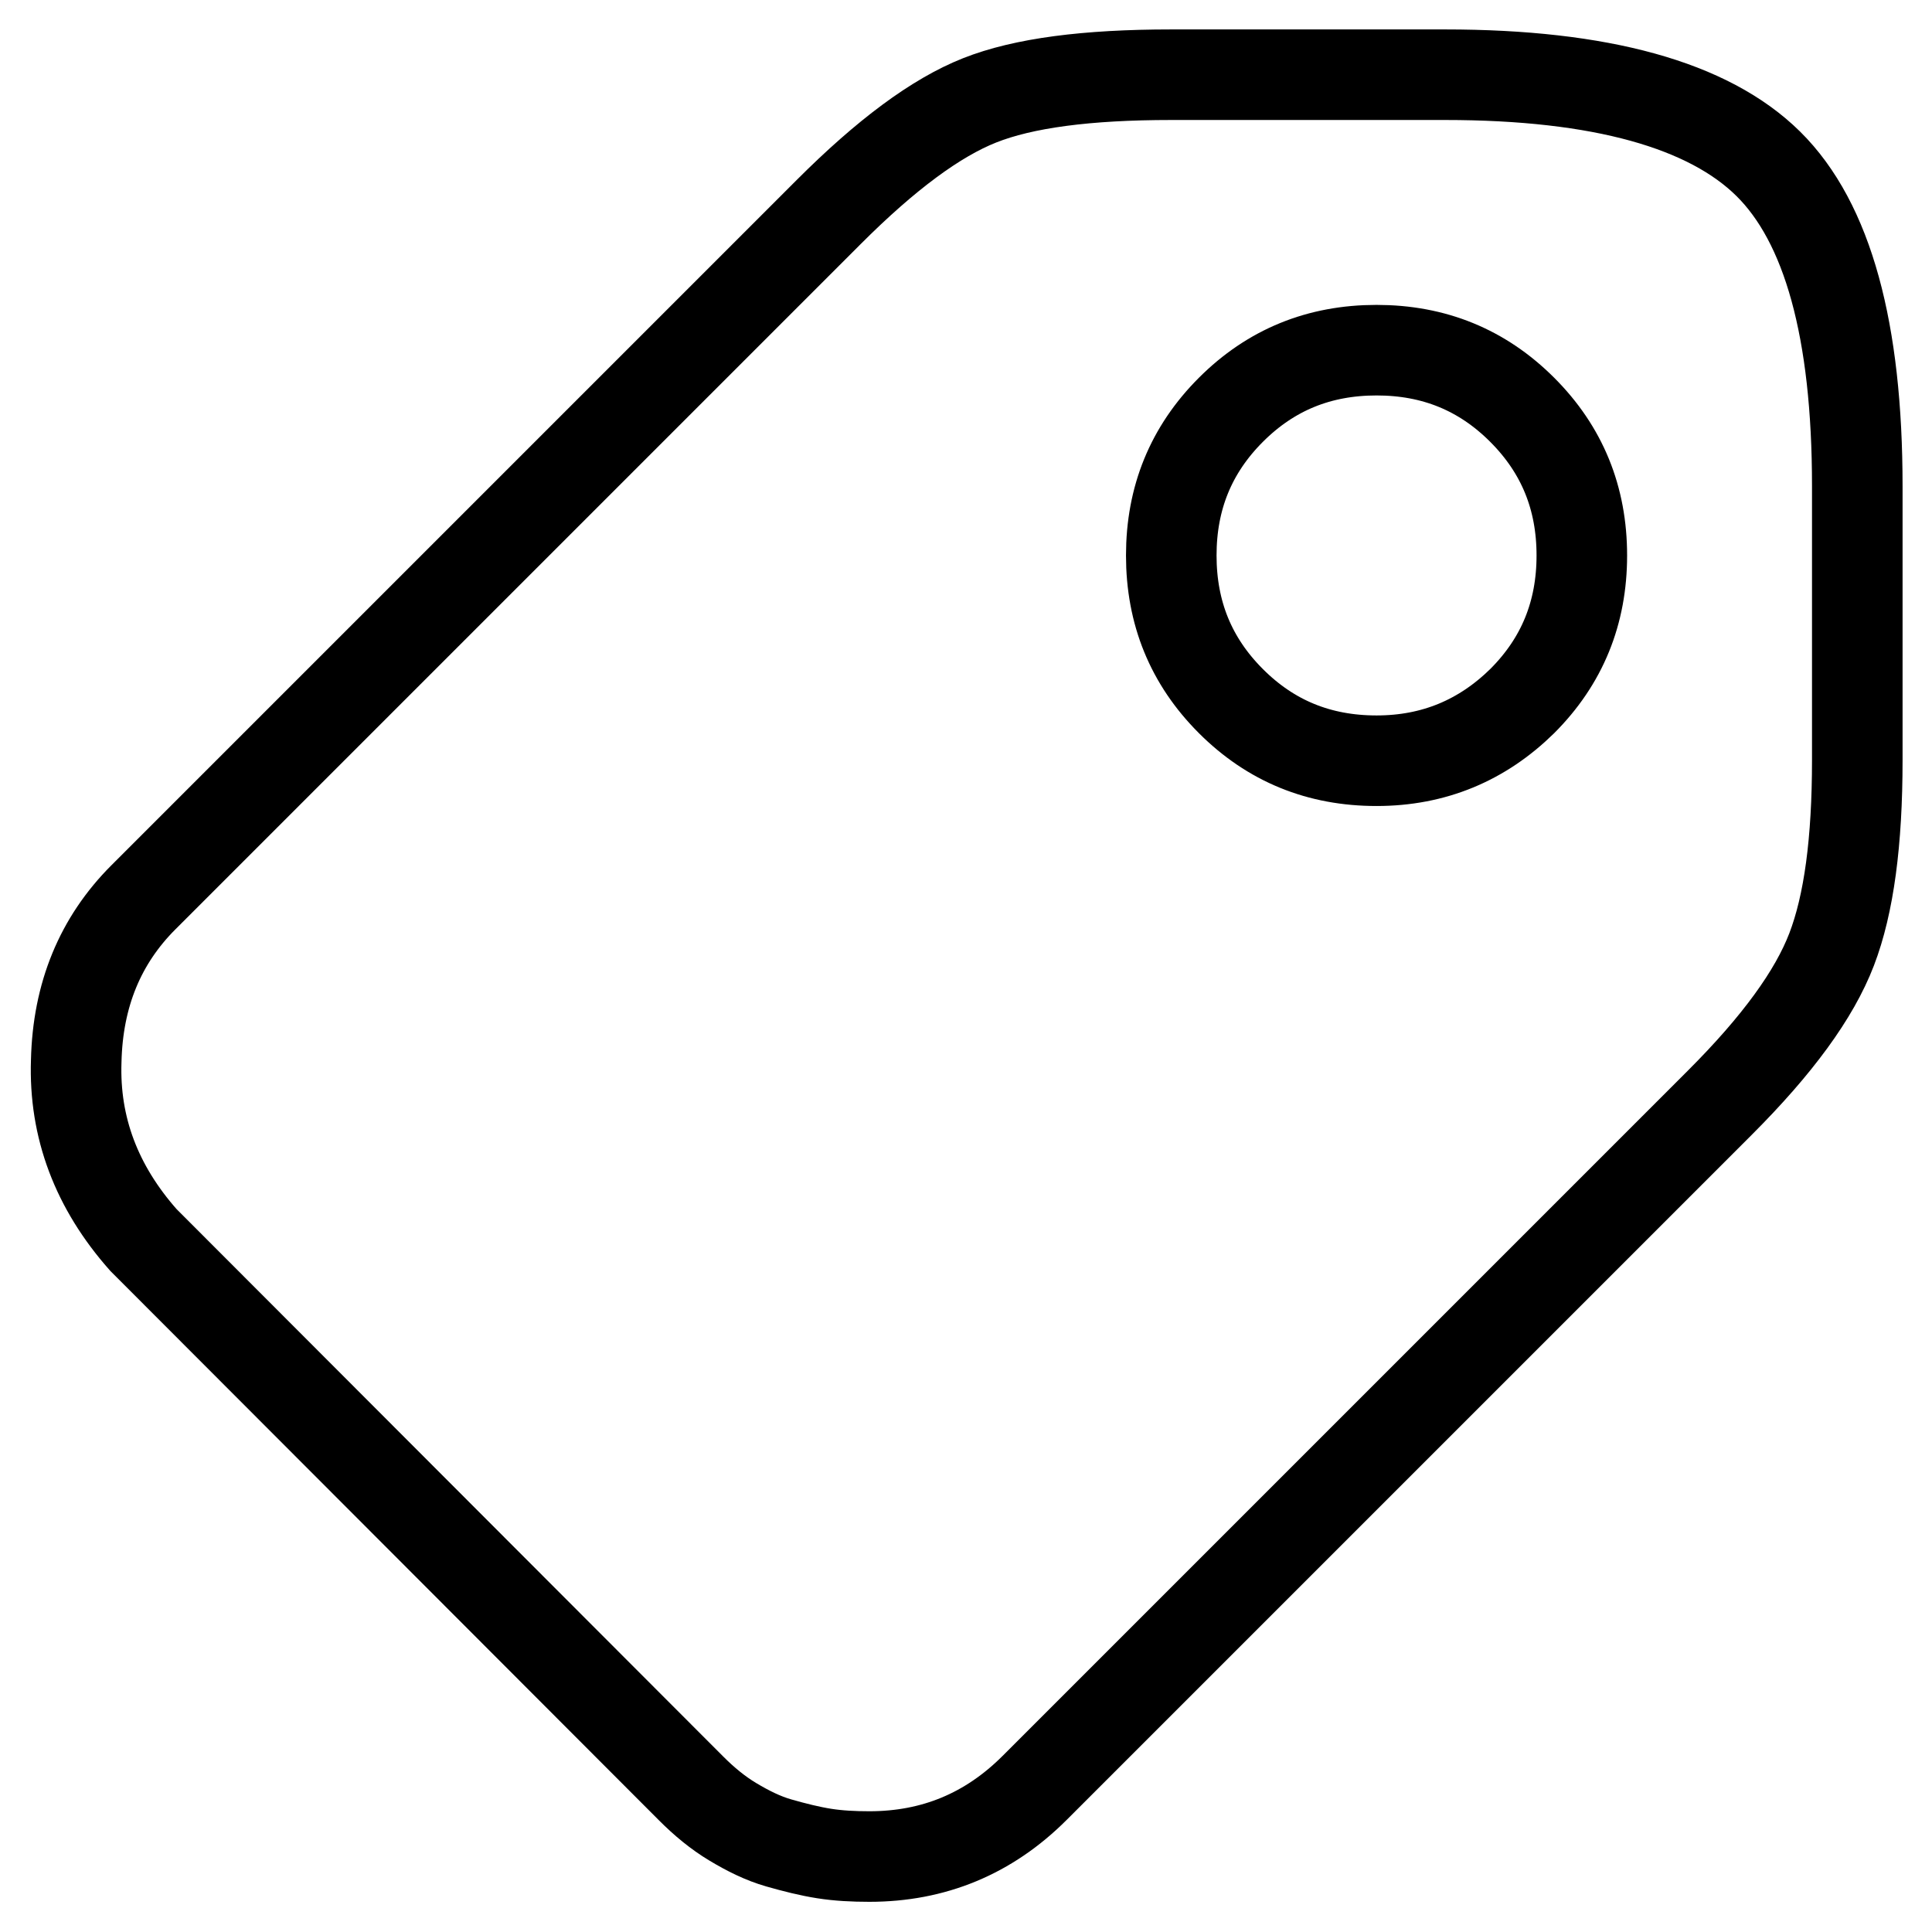
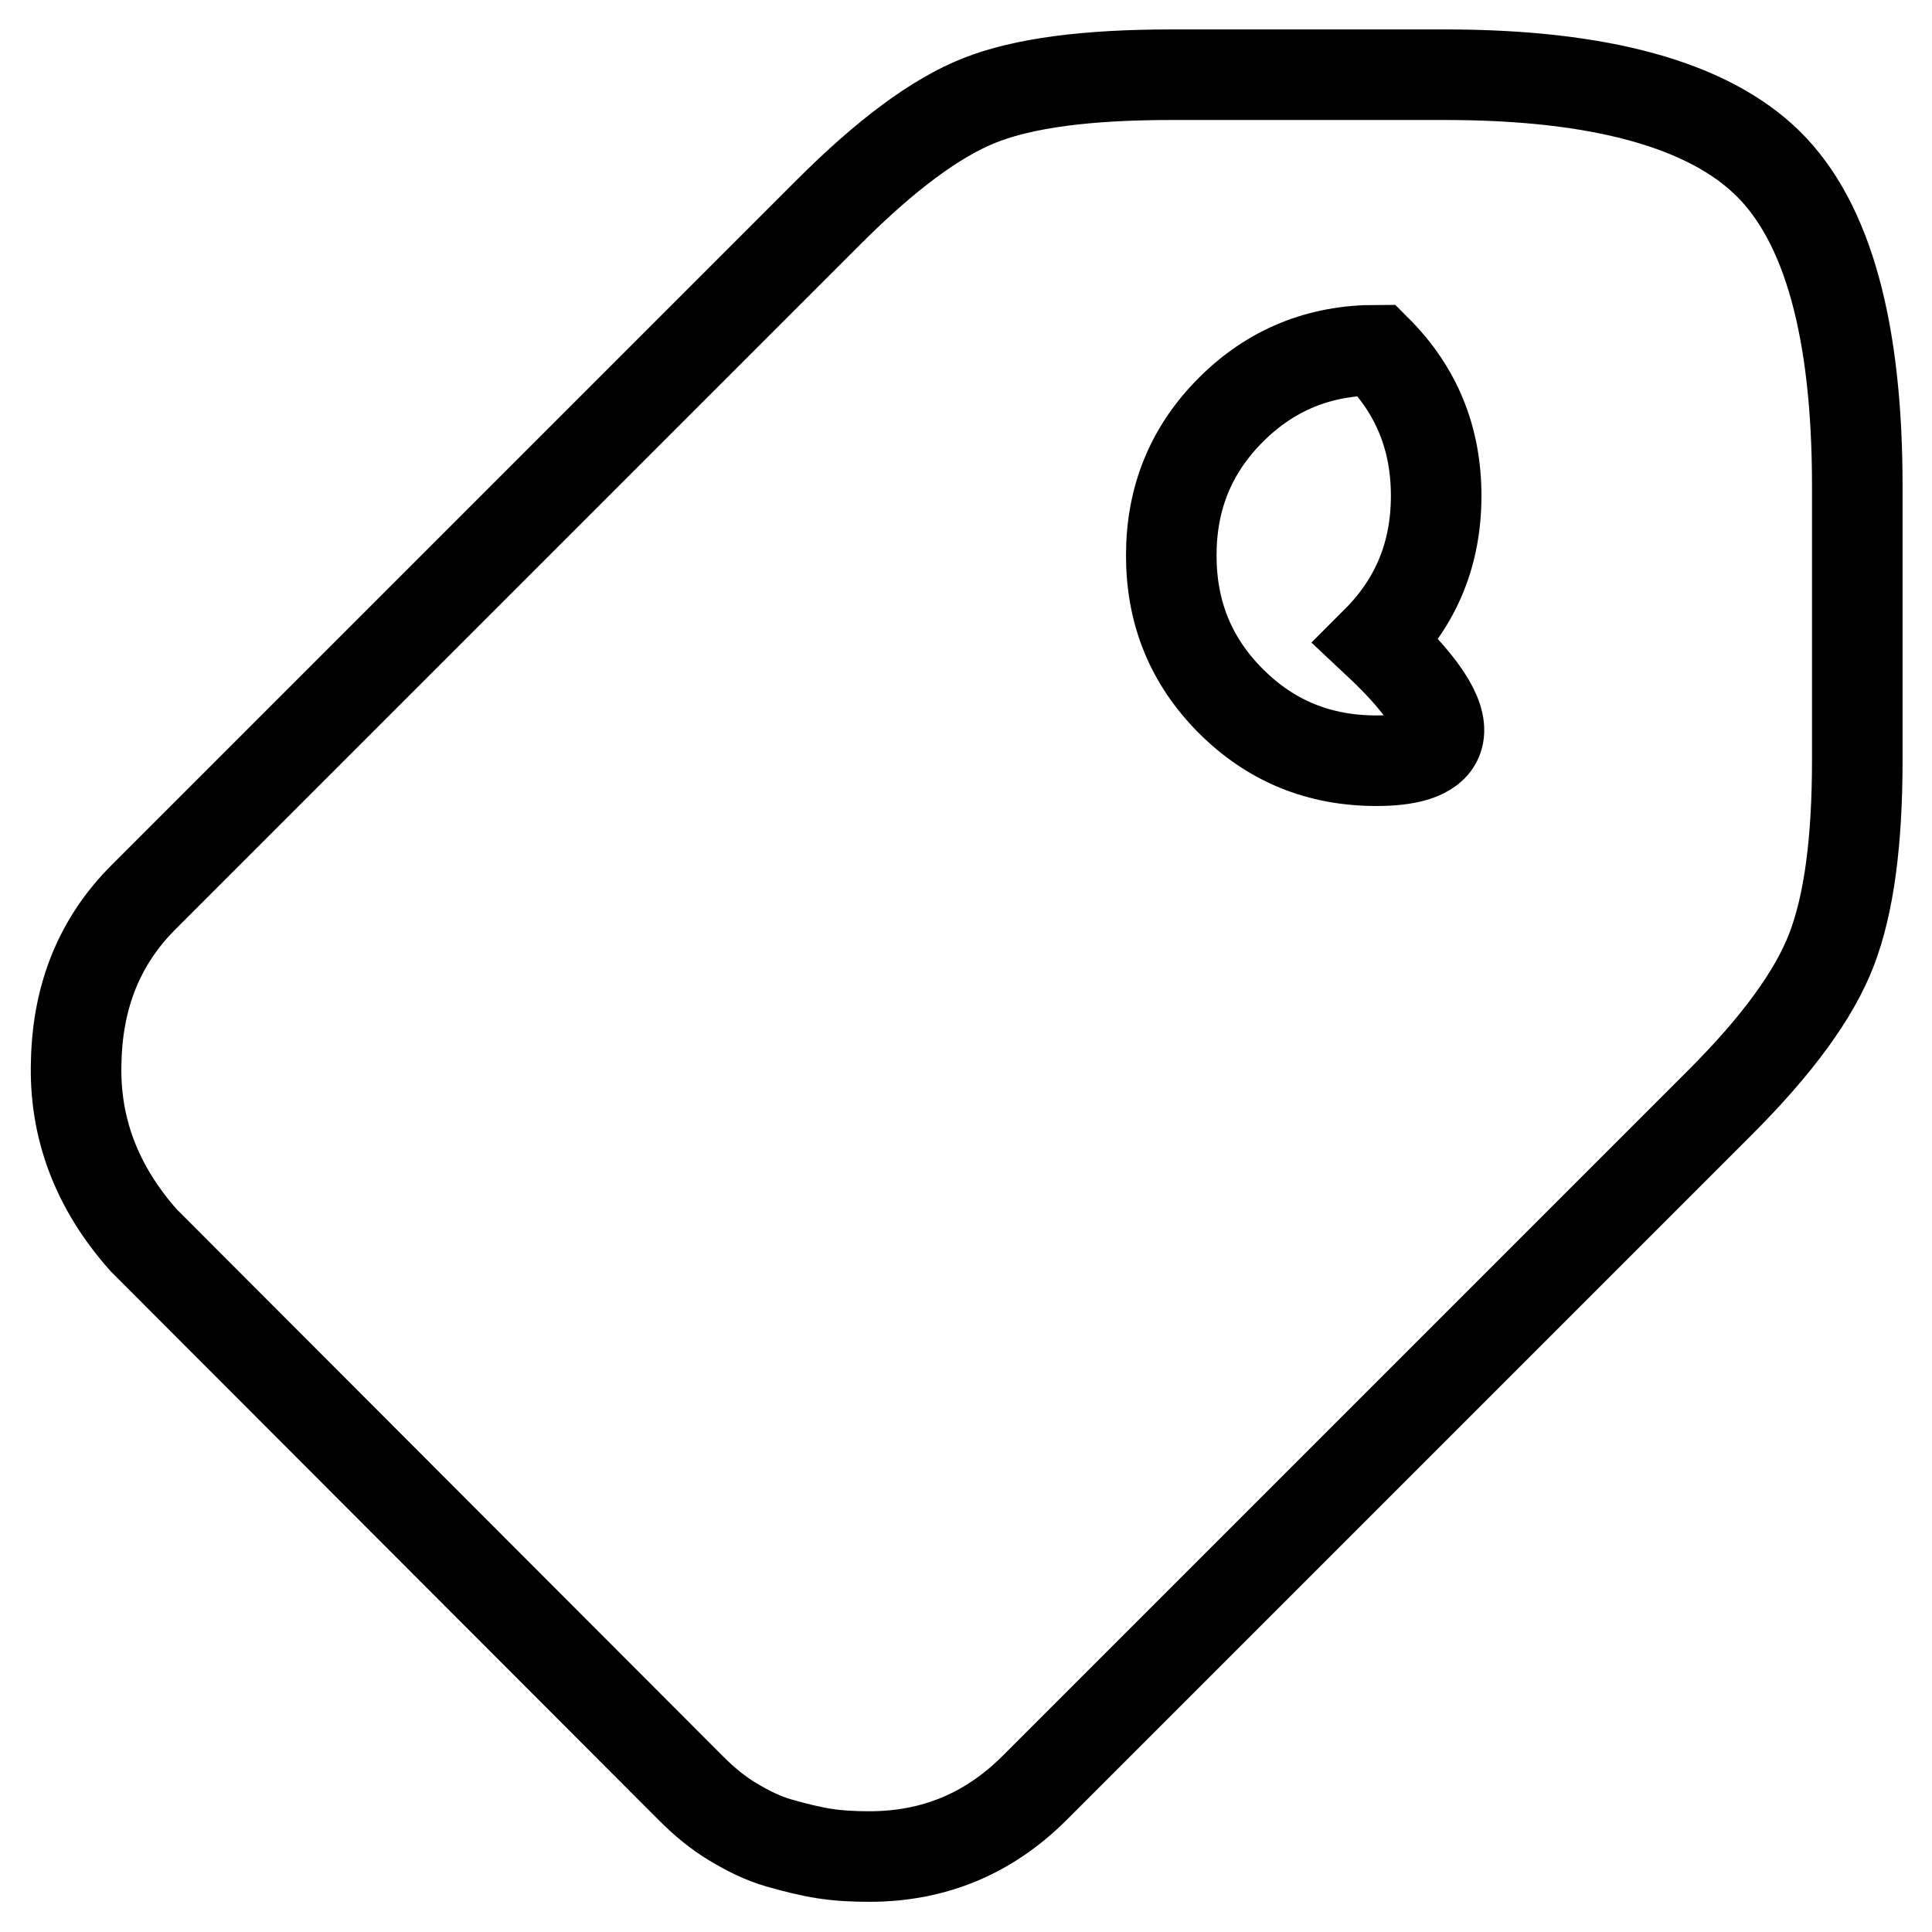
<svg xmlns="http://www.w3.org/2000/svg" version="1.1" x="0px" y="0px" viewBox="0 0 256 256" enable-background="new 0 0 256 256" xml:space="preserve">
  <g>
-     <path stroke-width="12" fill-opacity="0" stroke="#000000" d="M191.5,9.9h-36.3c-11.2,0-19.6,1.1-25.4,3.4c-5.8,2.3-12.4,7.2-20,14.8L19,118.9 c-5.7,5.7-8.7,12.9-8.9,21.7c-0.3,8.8,2.7,16.7,8.9,23.7L91.6,237c1.7,1.7,3.5,3.2,5.5,4.4c2,1.2,4,2.2,6.1,2.8s4.1,1.1,6,1.4 s3.9,0.4,6,0.4c8.5,0,15.8-3,21.9-9.1l90.8-90.8c7.6-7.6,12.5-14.3,14.8-20.3s3.4-14.3,3.4-25.1V64.4c0-20.6-3.9-34.9-11.8-42.7 S212.1,9.9,191.5,9.9L191.5,9.9z M182.4,100.8c-7.6,0-14-2.6-19.3-7.9s-7.9-11.7-7.9-19.3s2.6-14,7.9-19.3s11.7-7.9,19.3-7.9 s14,2.6,19.3,7.9c5.3,5.3,7.9,11.7,7.9,19.3s-2.6,14-7.9,19.3C196.4,98.1,190,100.8,182.4,100.8z" />
+     <path stroke-width="12" fill-opacity="0" stroke="#000000" d="M191.5,9.9h-36.3c-11.2,0-19.6,1.1-25.4,3.4c-5.8,2.3-12.4,7.2-20,14.8L19,118.9 c-5.7,5.7-8.7,12.9-8.9,21.7c-0.3,8.8,2.7,16.7,8.9,23.7L91.6,237c1.7,1.7,3.5,3.2,5.5,4.4c2,1.2,4,2.2,6.1,2.8s4.1,1.1,6,1.4 s3.9,0.4,6,0.4c8.5,0,15.8-3,21.9-9.1l90.8-90.8c7.6-7.6,12.5-14.3,14.8-20.3s3.4-14.3,3.4-25.1V64.4c0-20.6-3.9-34.9-11.8-42.7 S212.1,9.9,191.5,9.9L191.5,9.9z M182.4,100.8c-7.6,0-14-2.6-19.3-7.9s-7.9-11.7-7.9-19.3s2.6-14,7.9-19.3s11.7-7.9,19.3-7.9 c5.3,5.3,7.9,11.7,7.9,19.3s-2.6,14-7.9,19.3C196.4,98.1,190,100.8,182.4,100.8z" />
  </g>
</svg>